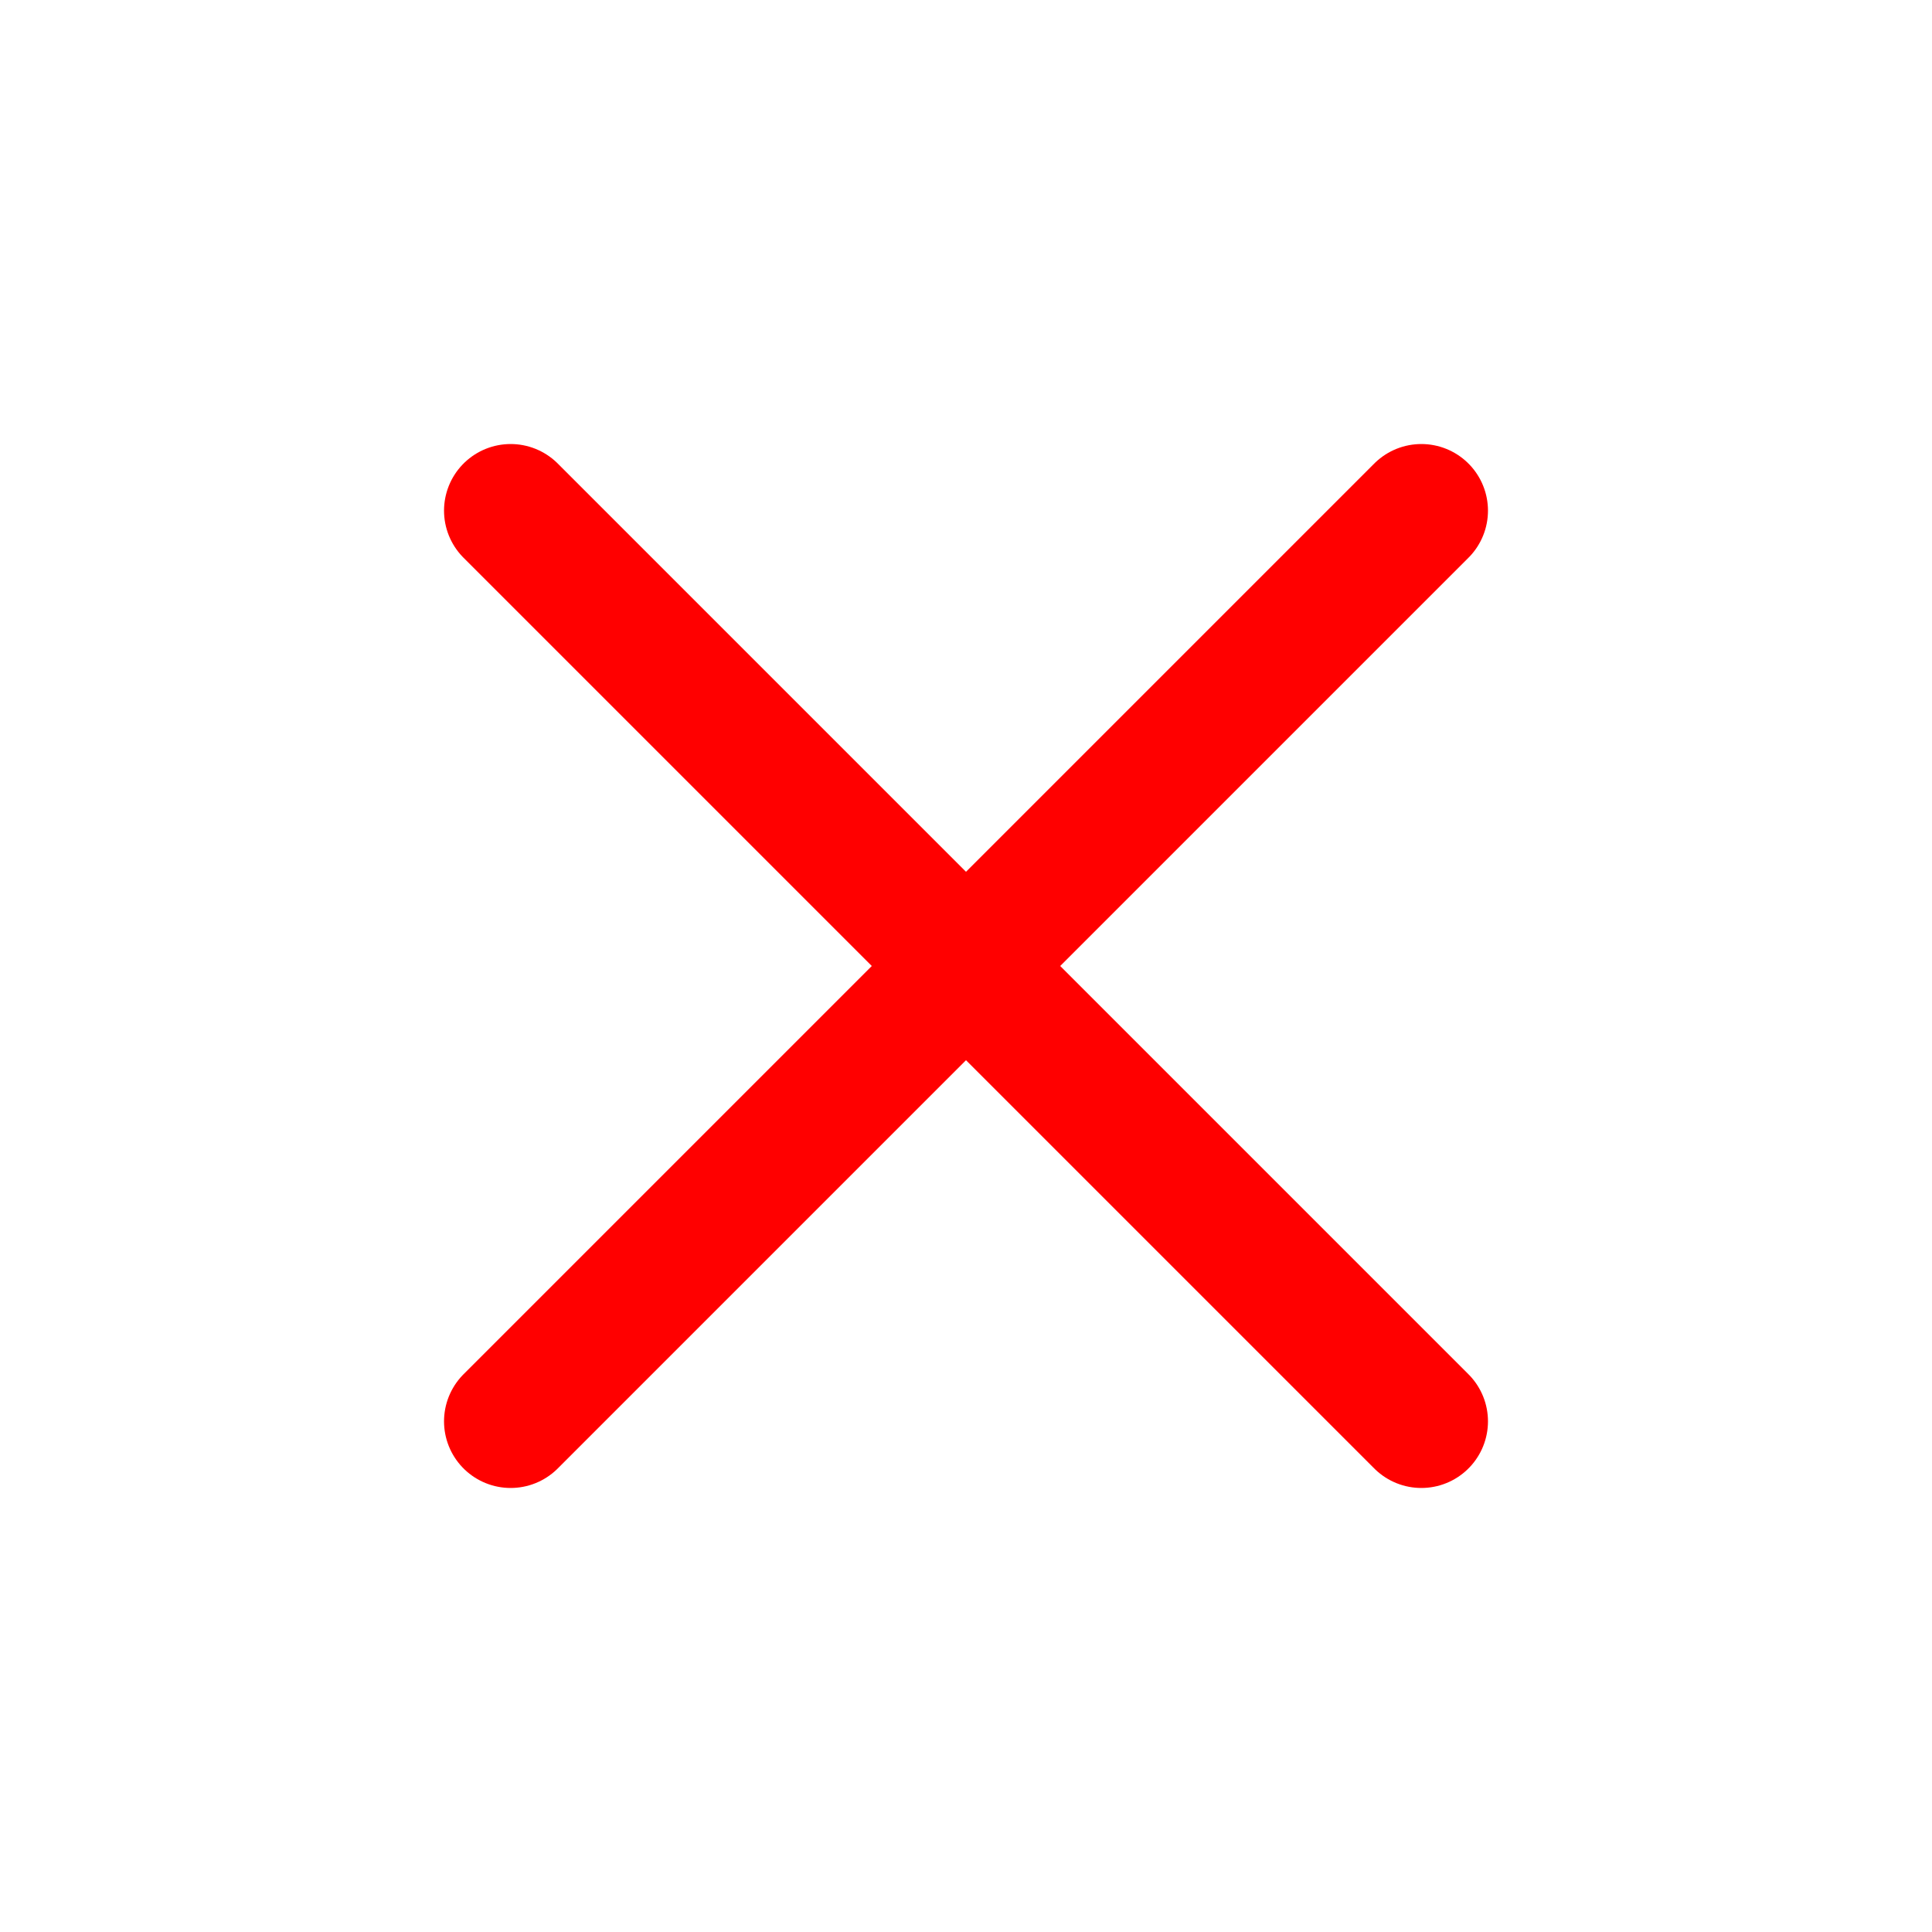
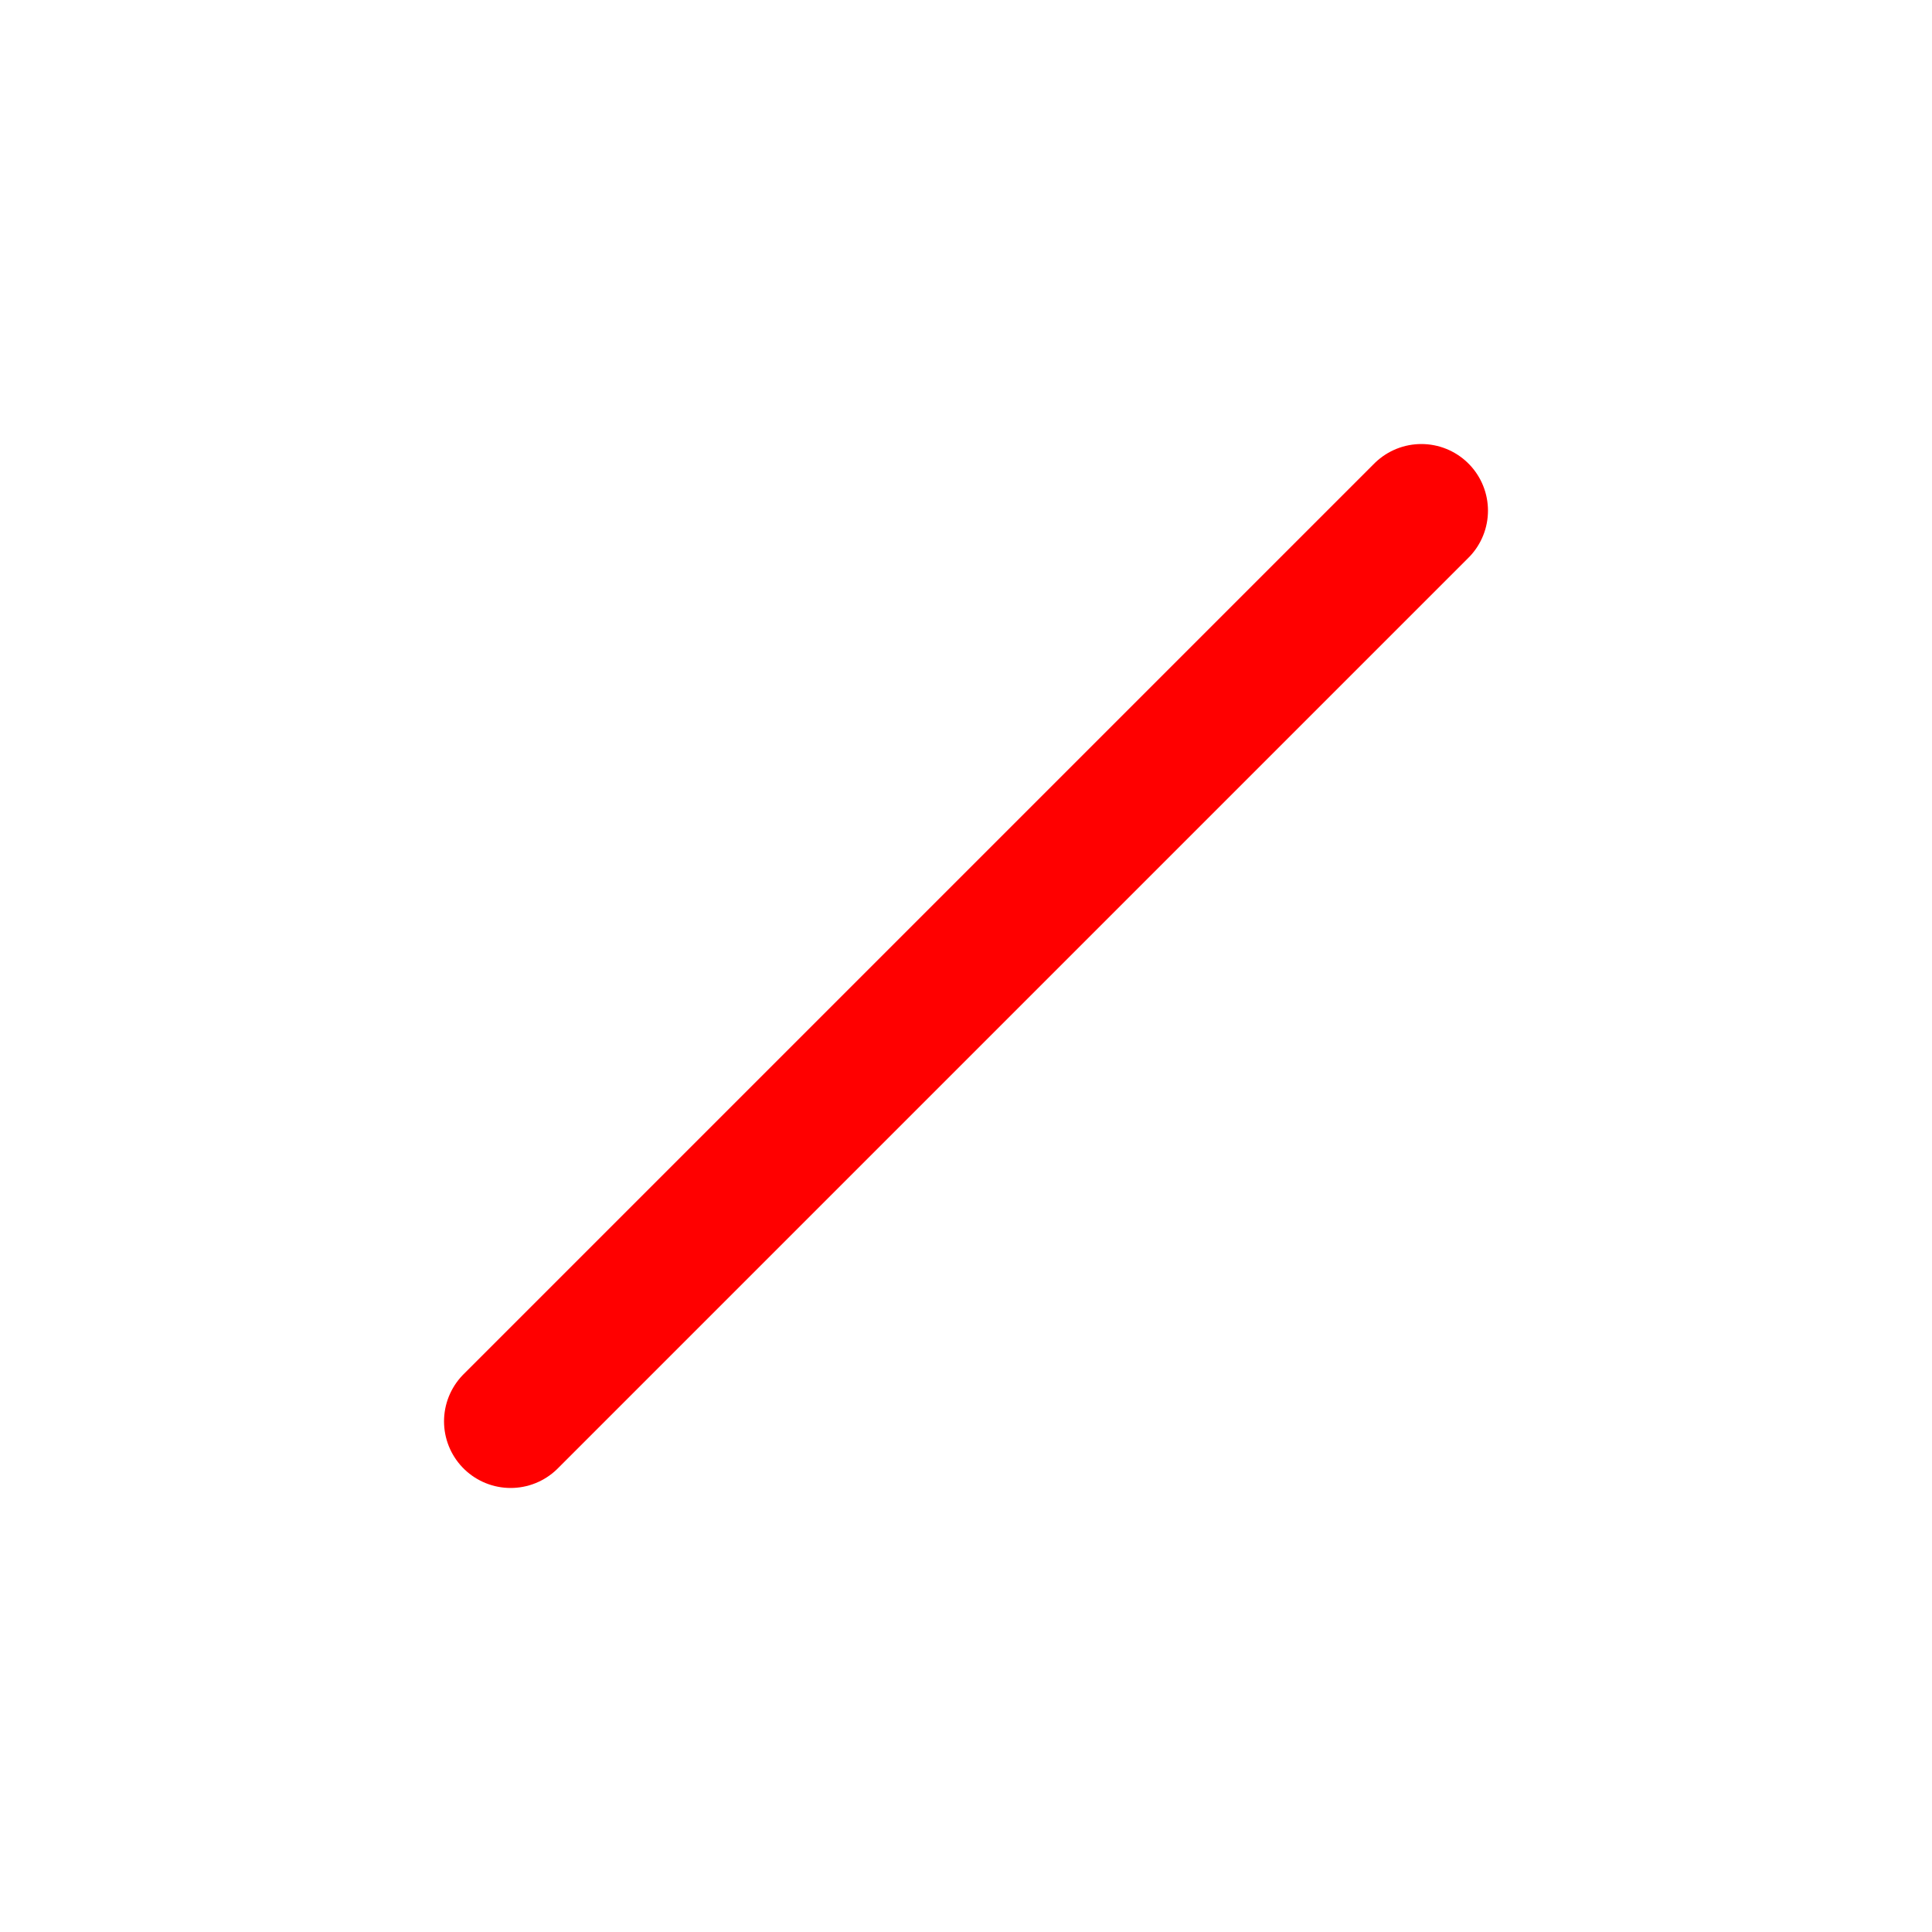
<svg xmlns="http://www.w3.org/2000/svg" width="29" height="29" viewBox="0 0 29 29" fill="none">
-   <path d="M21.335 21.335L7.665 7.665" stroke="#FF0000" stroke-width="2" stroke-linecap="round" />
  <path d="M21.335 7.665L7.665 21.335" stroke="#FF0000" stroke-width="2" stroke-linecap="round" />
</svg>